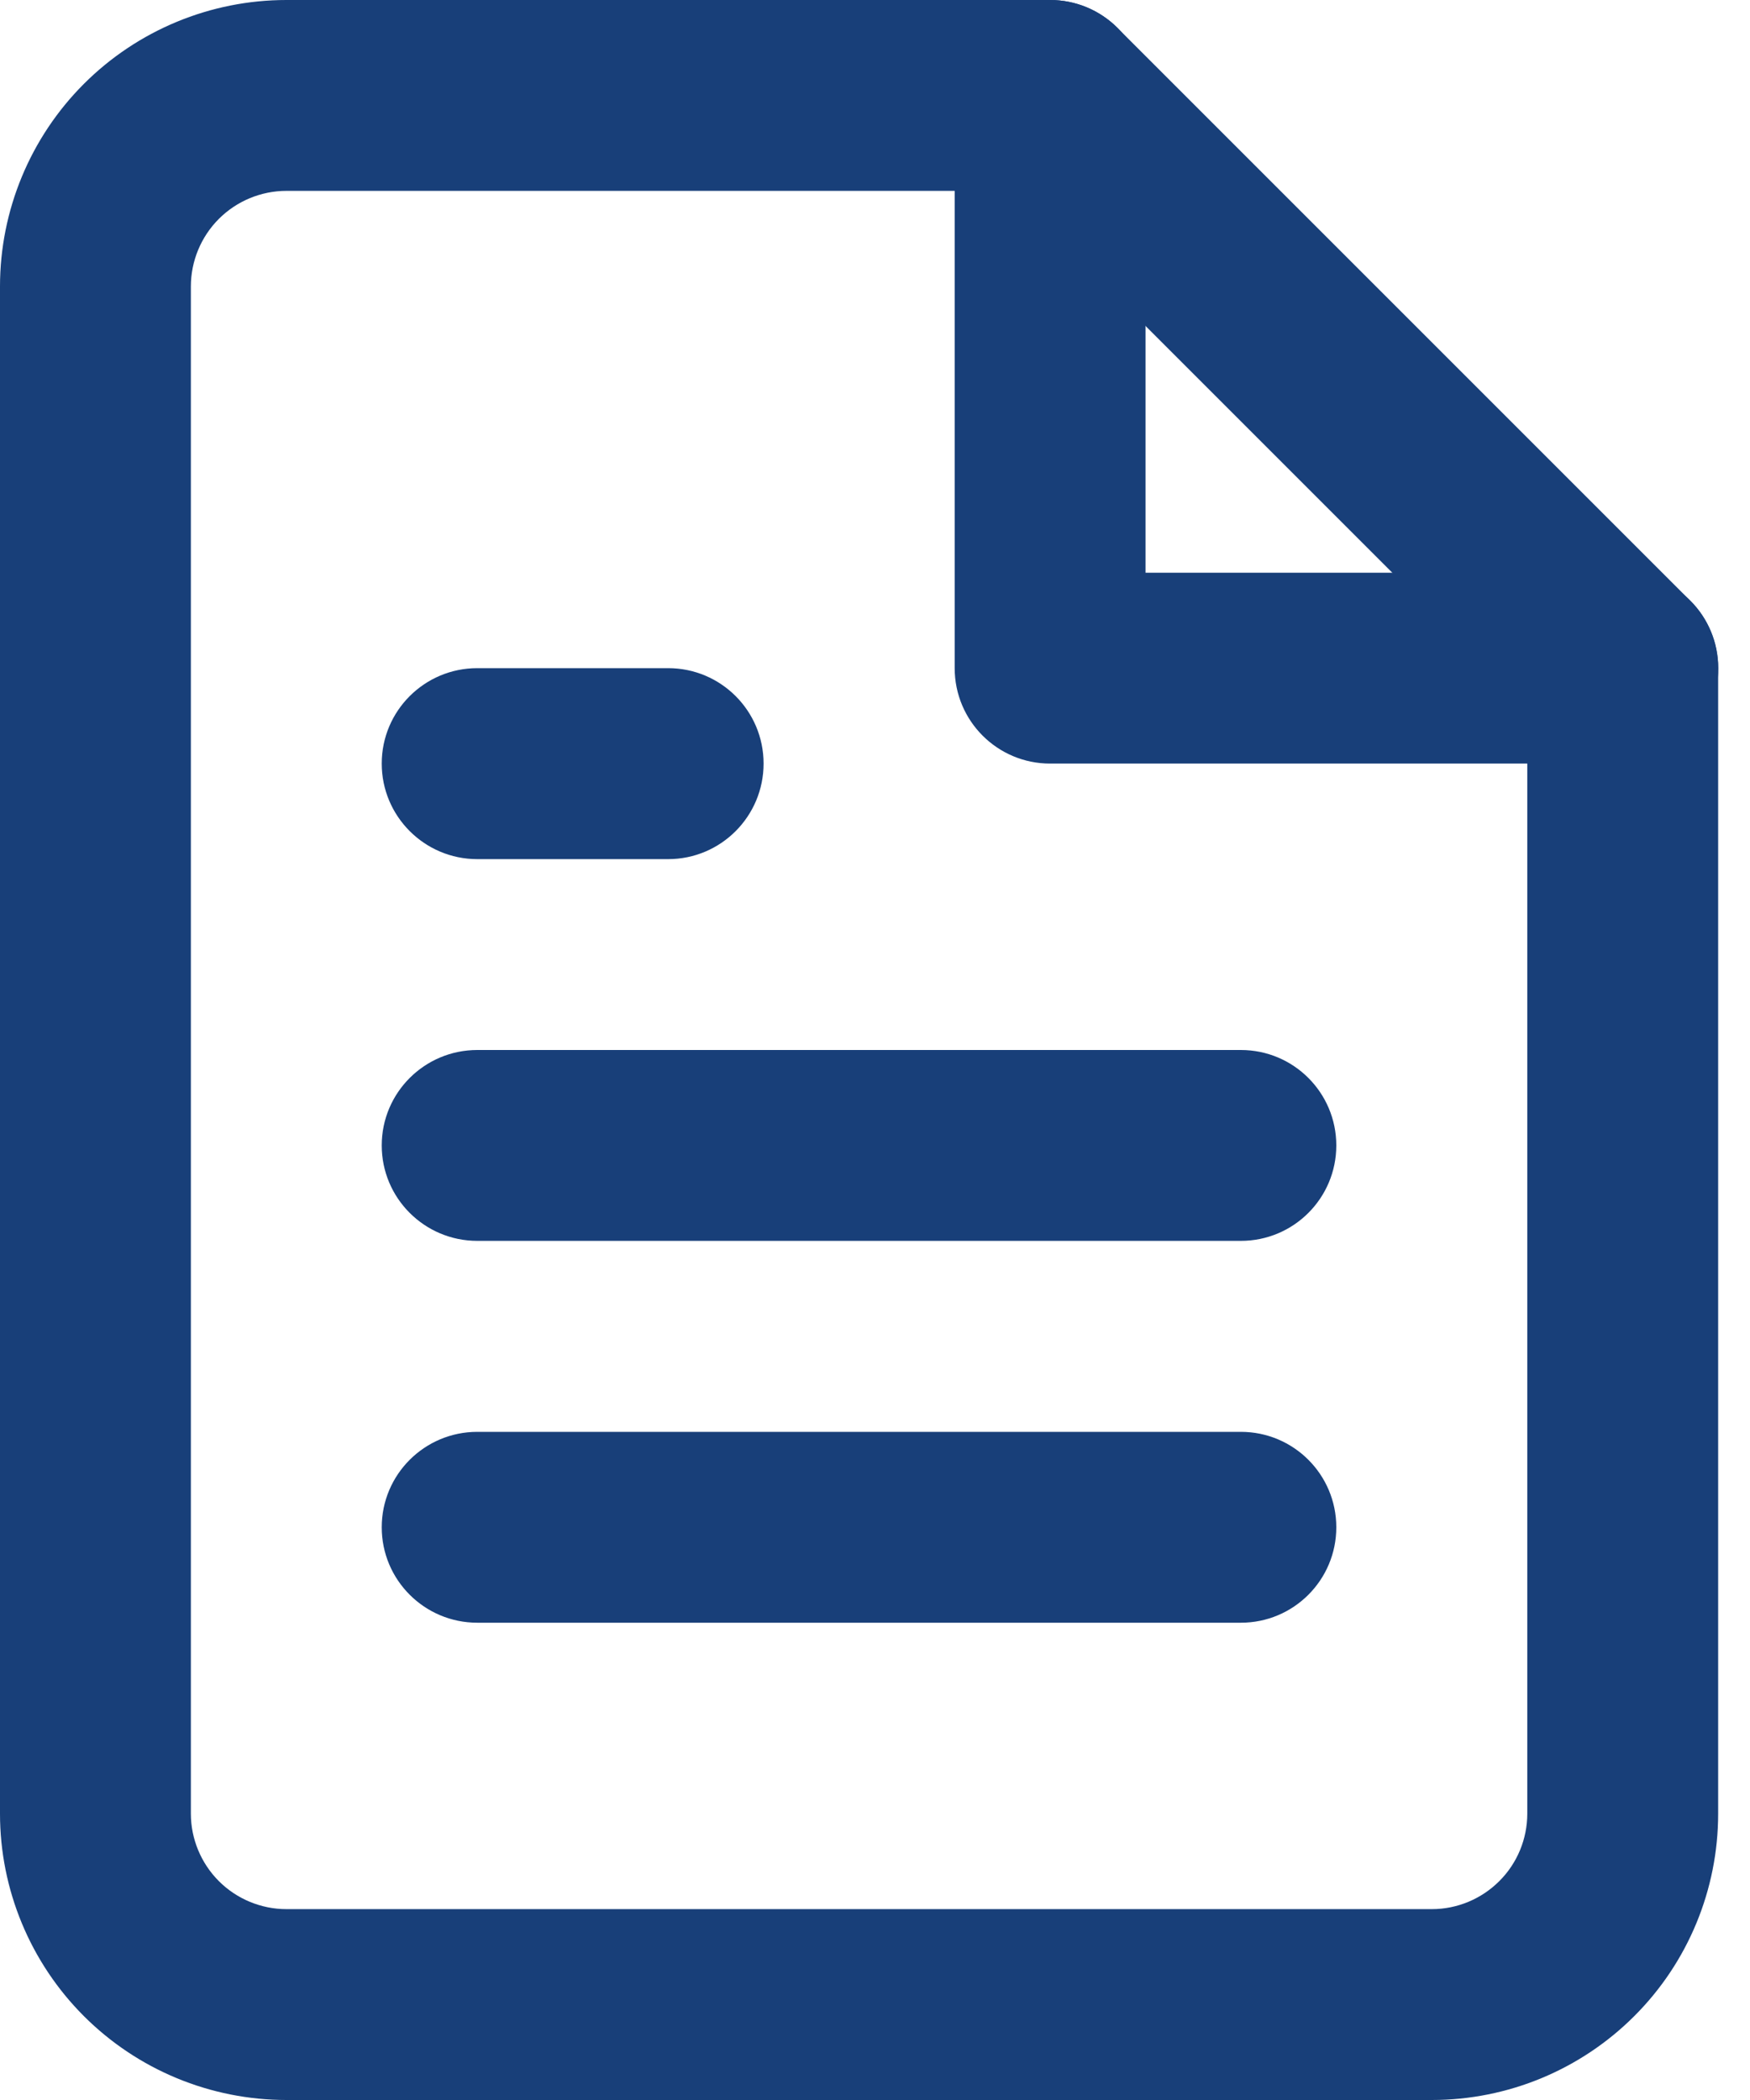
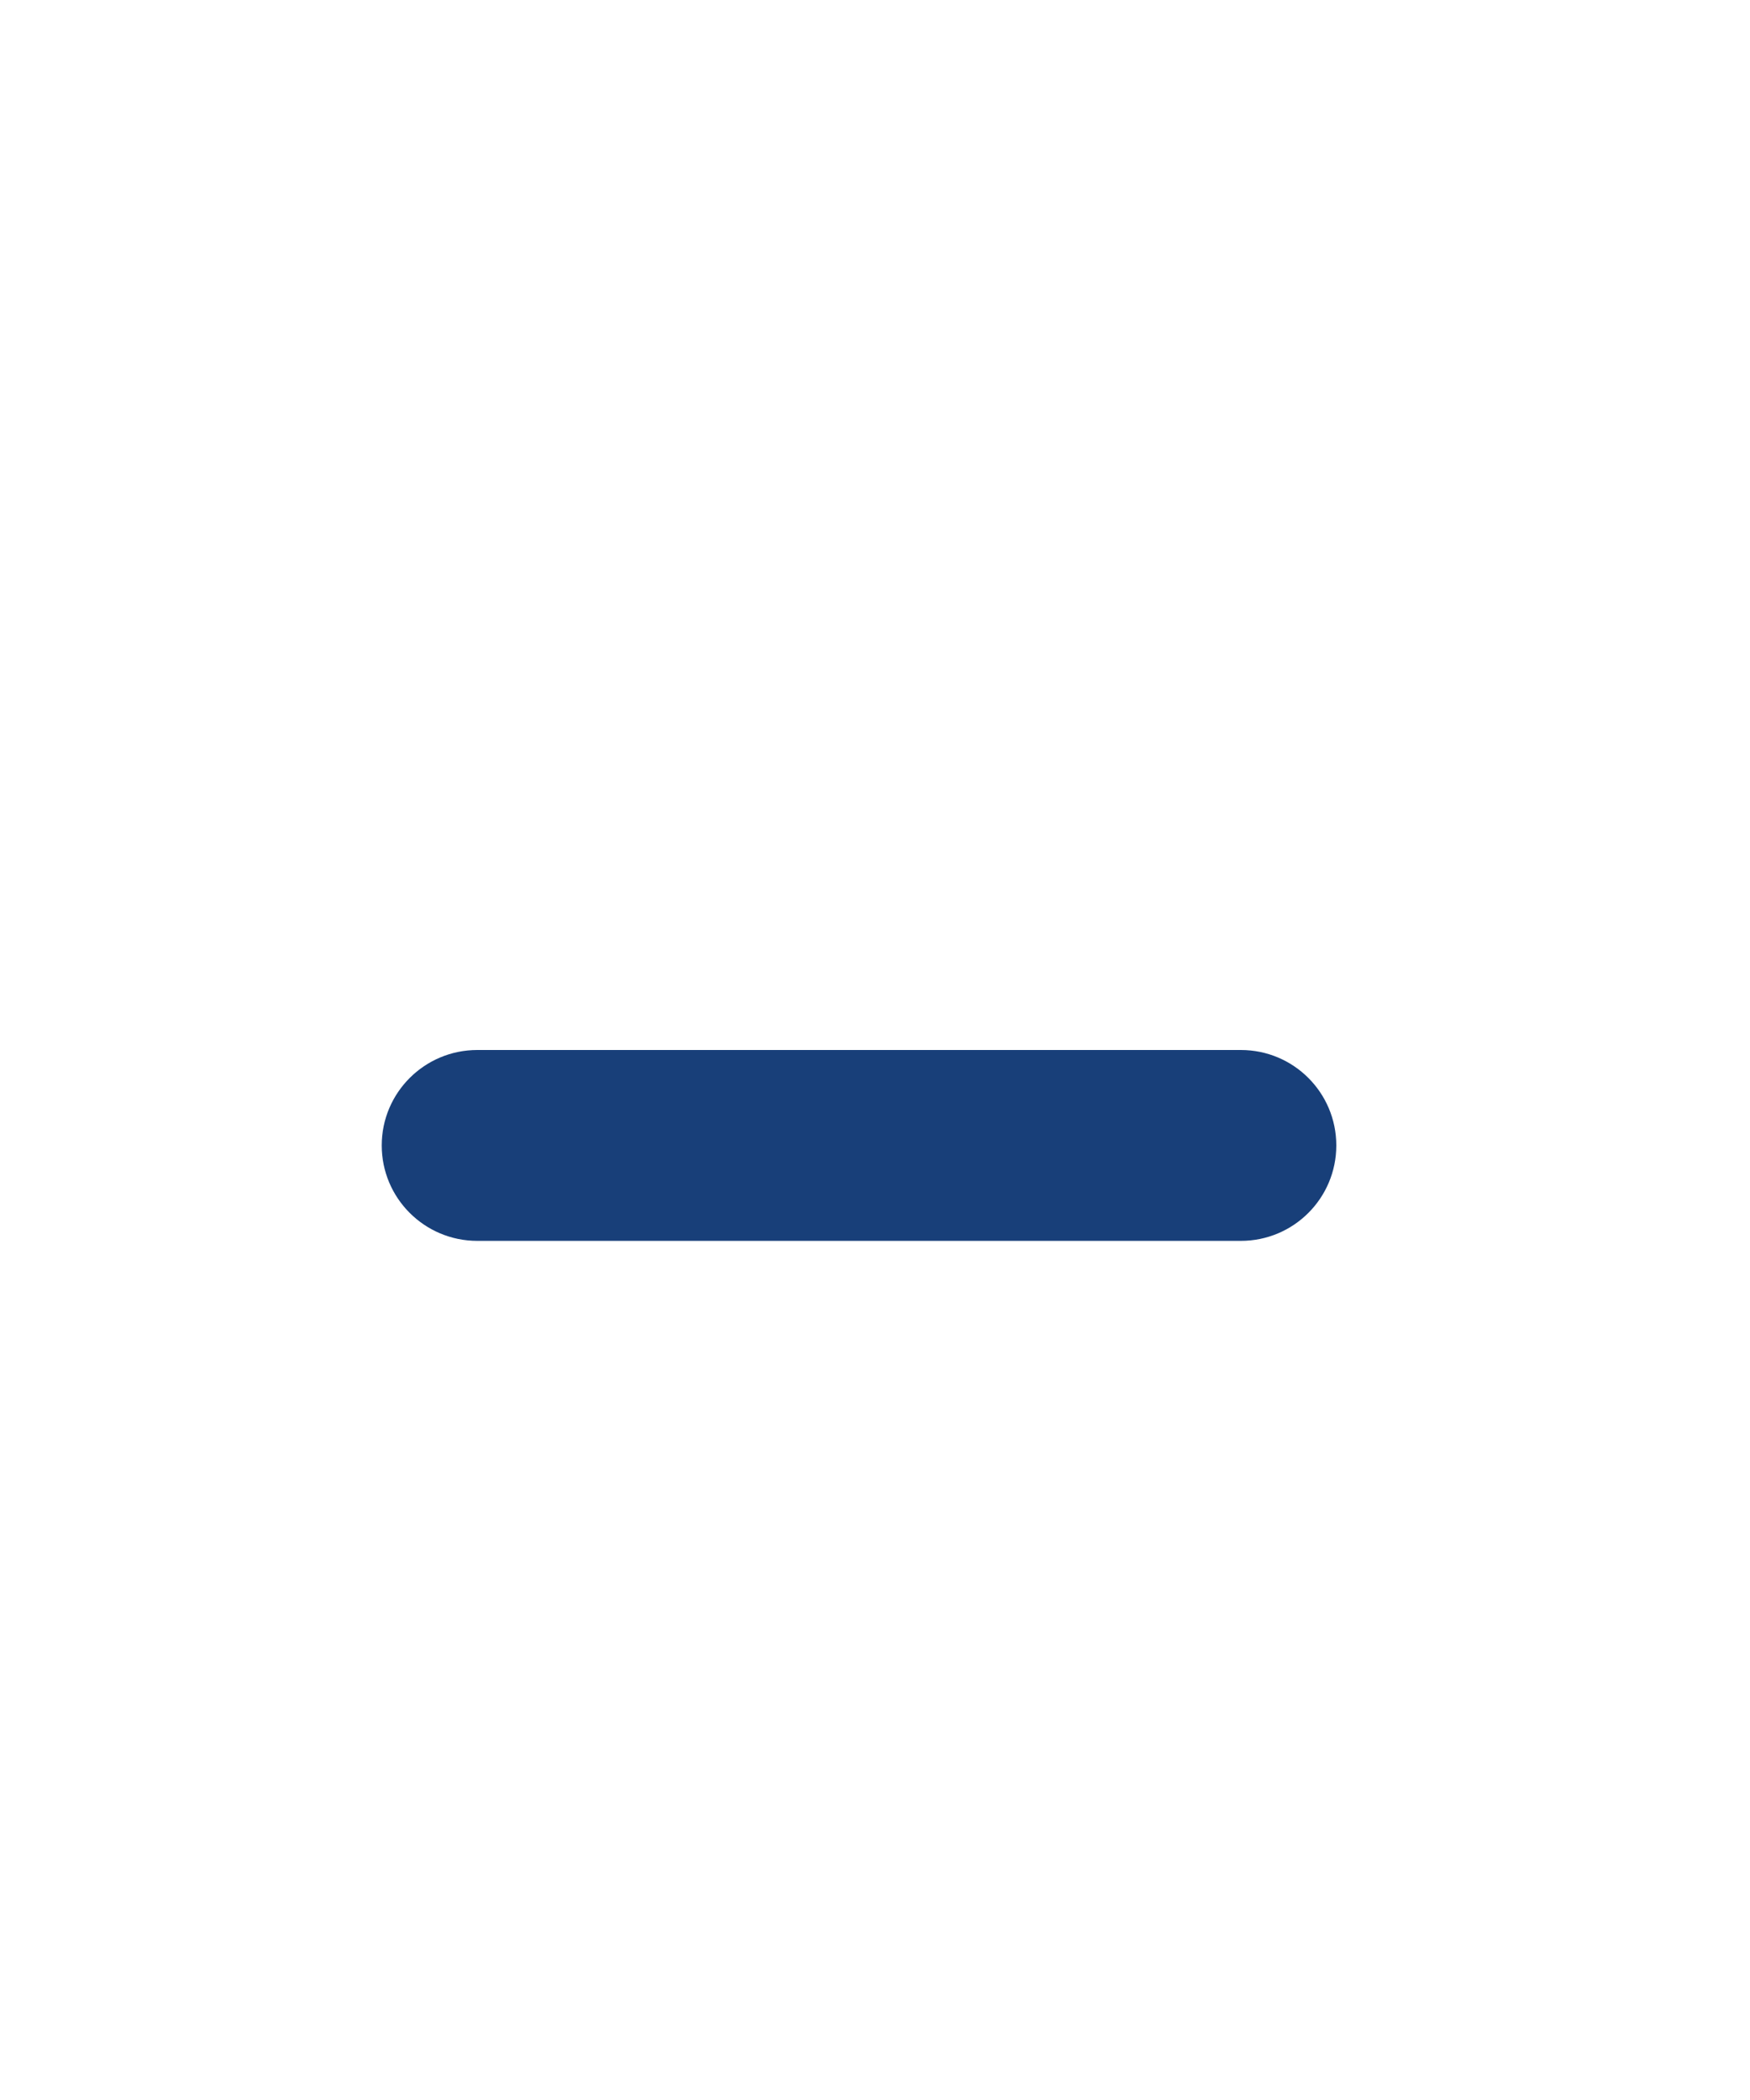
<svg xmlns="http://www.w3.org/2000/svg" width="15" height="18" viewBox="0 0 15 18" fill="none">
-   <path fill-rule="evenodd" clip-rule="evenodd" d="M0.719 0.719C1.179 0.259 1.804 0 2.455 0H9C9.217 0 9.425 0.086 9.579 0.24L14.488 5.149C14.641 5.302 14.727 5.51 14.727 5.727V15.546C14.727 16.196 14.469 16.821 14.008 17.281C13.548 17.741 12.924 18 12.273 18H2.455C1.804 18 1.179 17.741 0.719 17.281C0.259 16.821 0 16.196 0 15.546V2.455C0 1.804 0.259 1.179 0.719 0.719ZM2.455 1.636C2.238 1.636 2.029 1.723 1.876 1.876C1.723 2.029 1.636 2.238 1.636 2.455V15.546C1.636 15.762 1.723 15.971 1.876 16.124C2.029 16.277 2.238 16.364 2.455 16.364H12.273C12.49 16.364 12.698 16.277 12.851 16.124C13.005 15.971 13.091 15.762 13.091 15.546V6.066L8.661 1.636H2.455Z" fill="#183F79" />
-   <path fill-rule="evenodd" clip-rule="evenodd" d="M9.001 0C9.453 0 9.819 0.366 9.819 0.818V4.909H13.91C14.362 4.909 14.728 5.275 14.728 5.727C14.728 6.179 14.362 6.545 13.91 6.545H9.001C8.549 6.545 8.183 6.179 8.183 5.727V0.818C8.183 0.366 8.549 0 9.001 0Z" fill="#183F79" />
  <path fill-rule="evenodd" clip-rule="evenodd" d="M3.272 9.818C3.272 9.366 3.639 9 4.091 9H10.636C11.088 9 11.454 9.366 11.454 9.818C11.454 10.27 11.088 10.636 10.636 10.636H4.091C3.639 10.636 3.272 10.27 3.272 9.818Z" fill="#183F79" />
-   <path fill-rule="evenodd" clip-rule="evenodd" d="M3.272 13.091C3.272 12.639 3.639 12.273 4.091 12.273H10.636C11.088 12.273 11.454 12.639 11.454 13.091C11.454 13.543 11.088 13.909 10.636 13.909H4.091C3.639 13.909 3.272 13.543 3.272 13.091Z" fill="#183F79" />
-   <path fill-rule="evenodd" clip-rule="evenodd" d="M3.272 6.545C3.272 6.093 3.639 5.727 4.091 5.727H5.727C6.179 5.727 6.545 6.093 6.545 6.545C6.545 6.997 6.179 7.364 5.727 7.364H4.091C3.639 7.364 3.272 6.997 3.272 6.545Z" fill="#183F79" />
</svg>